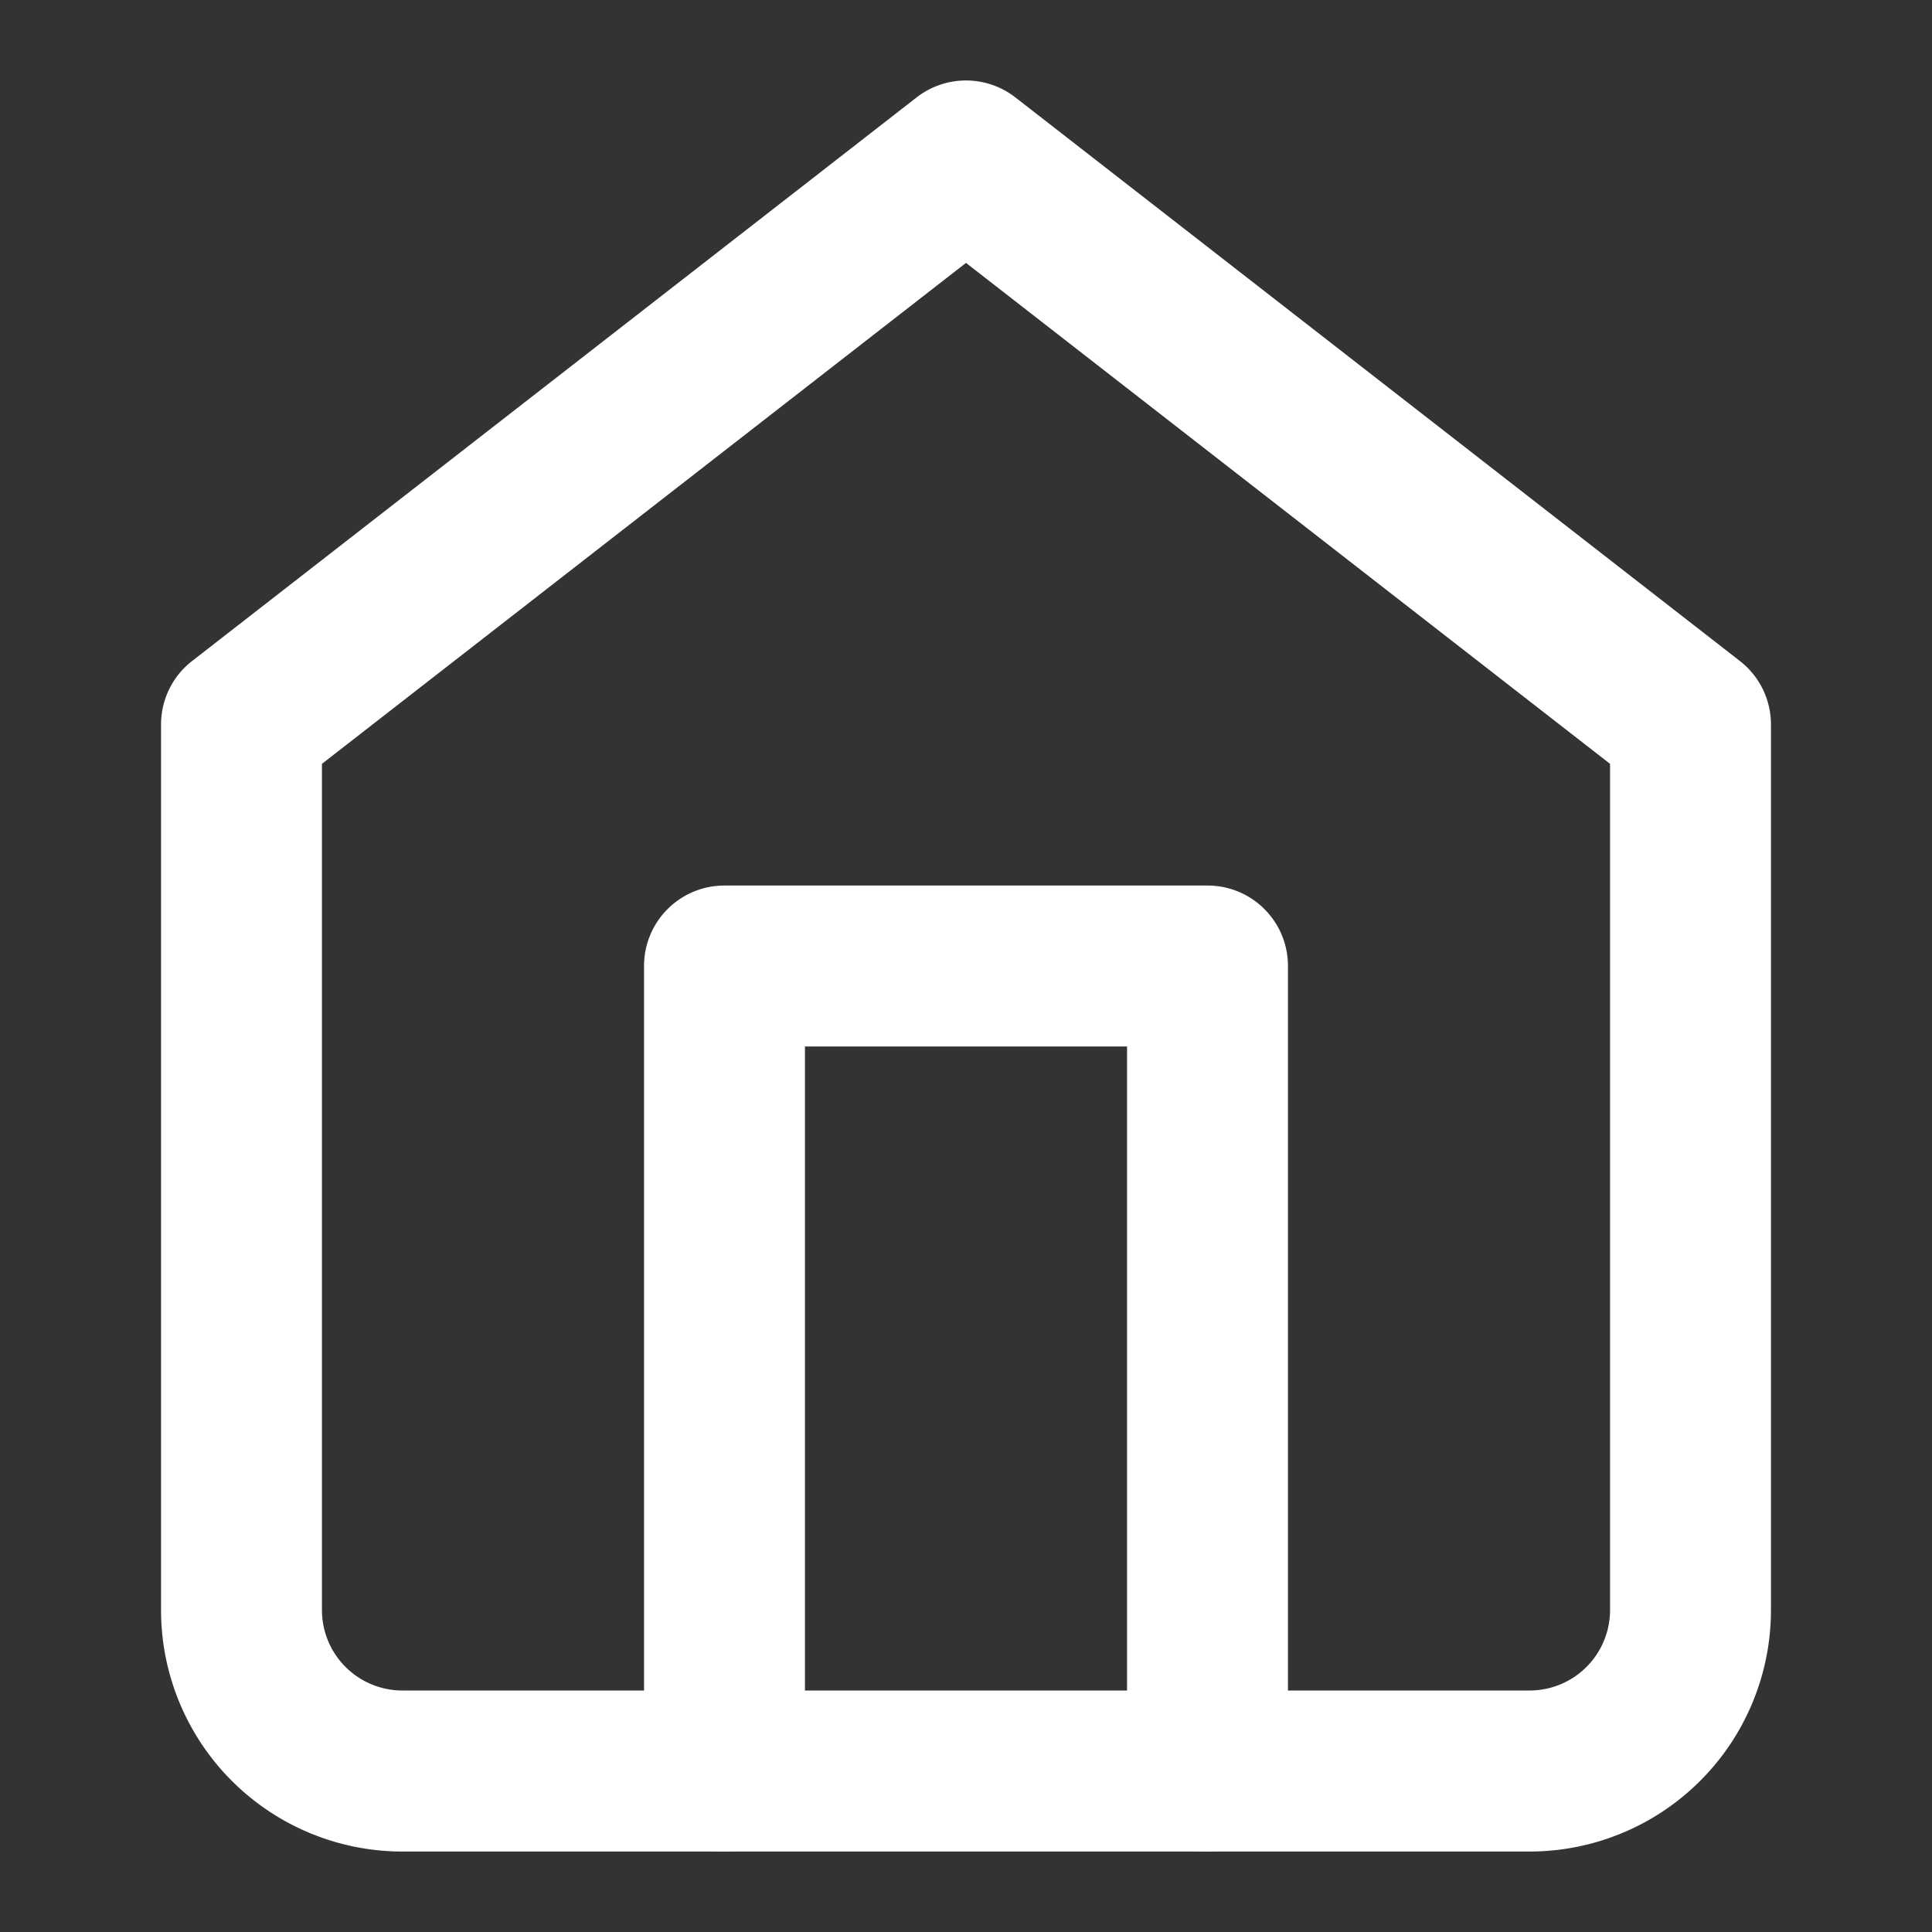
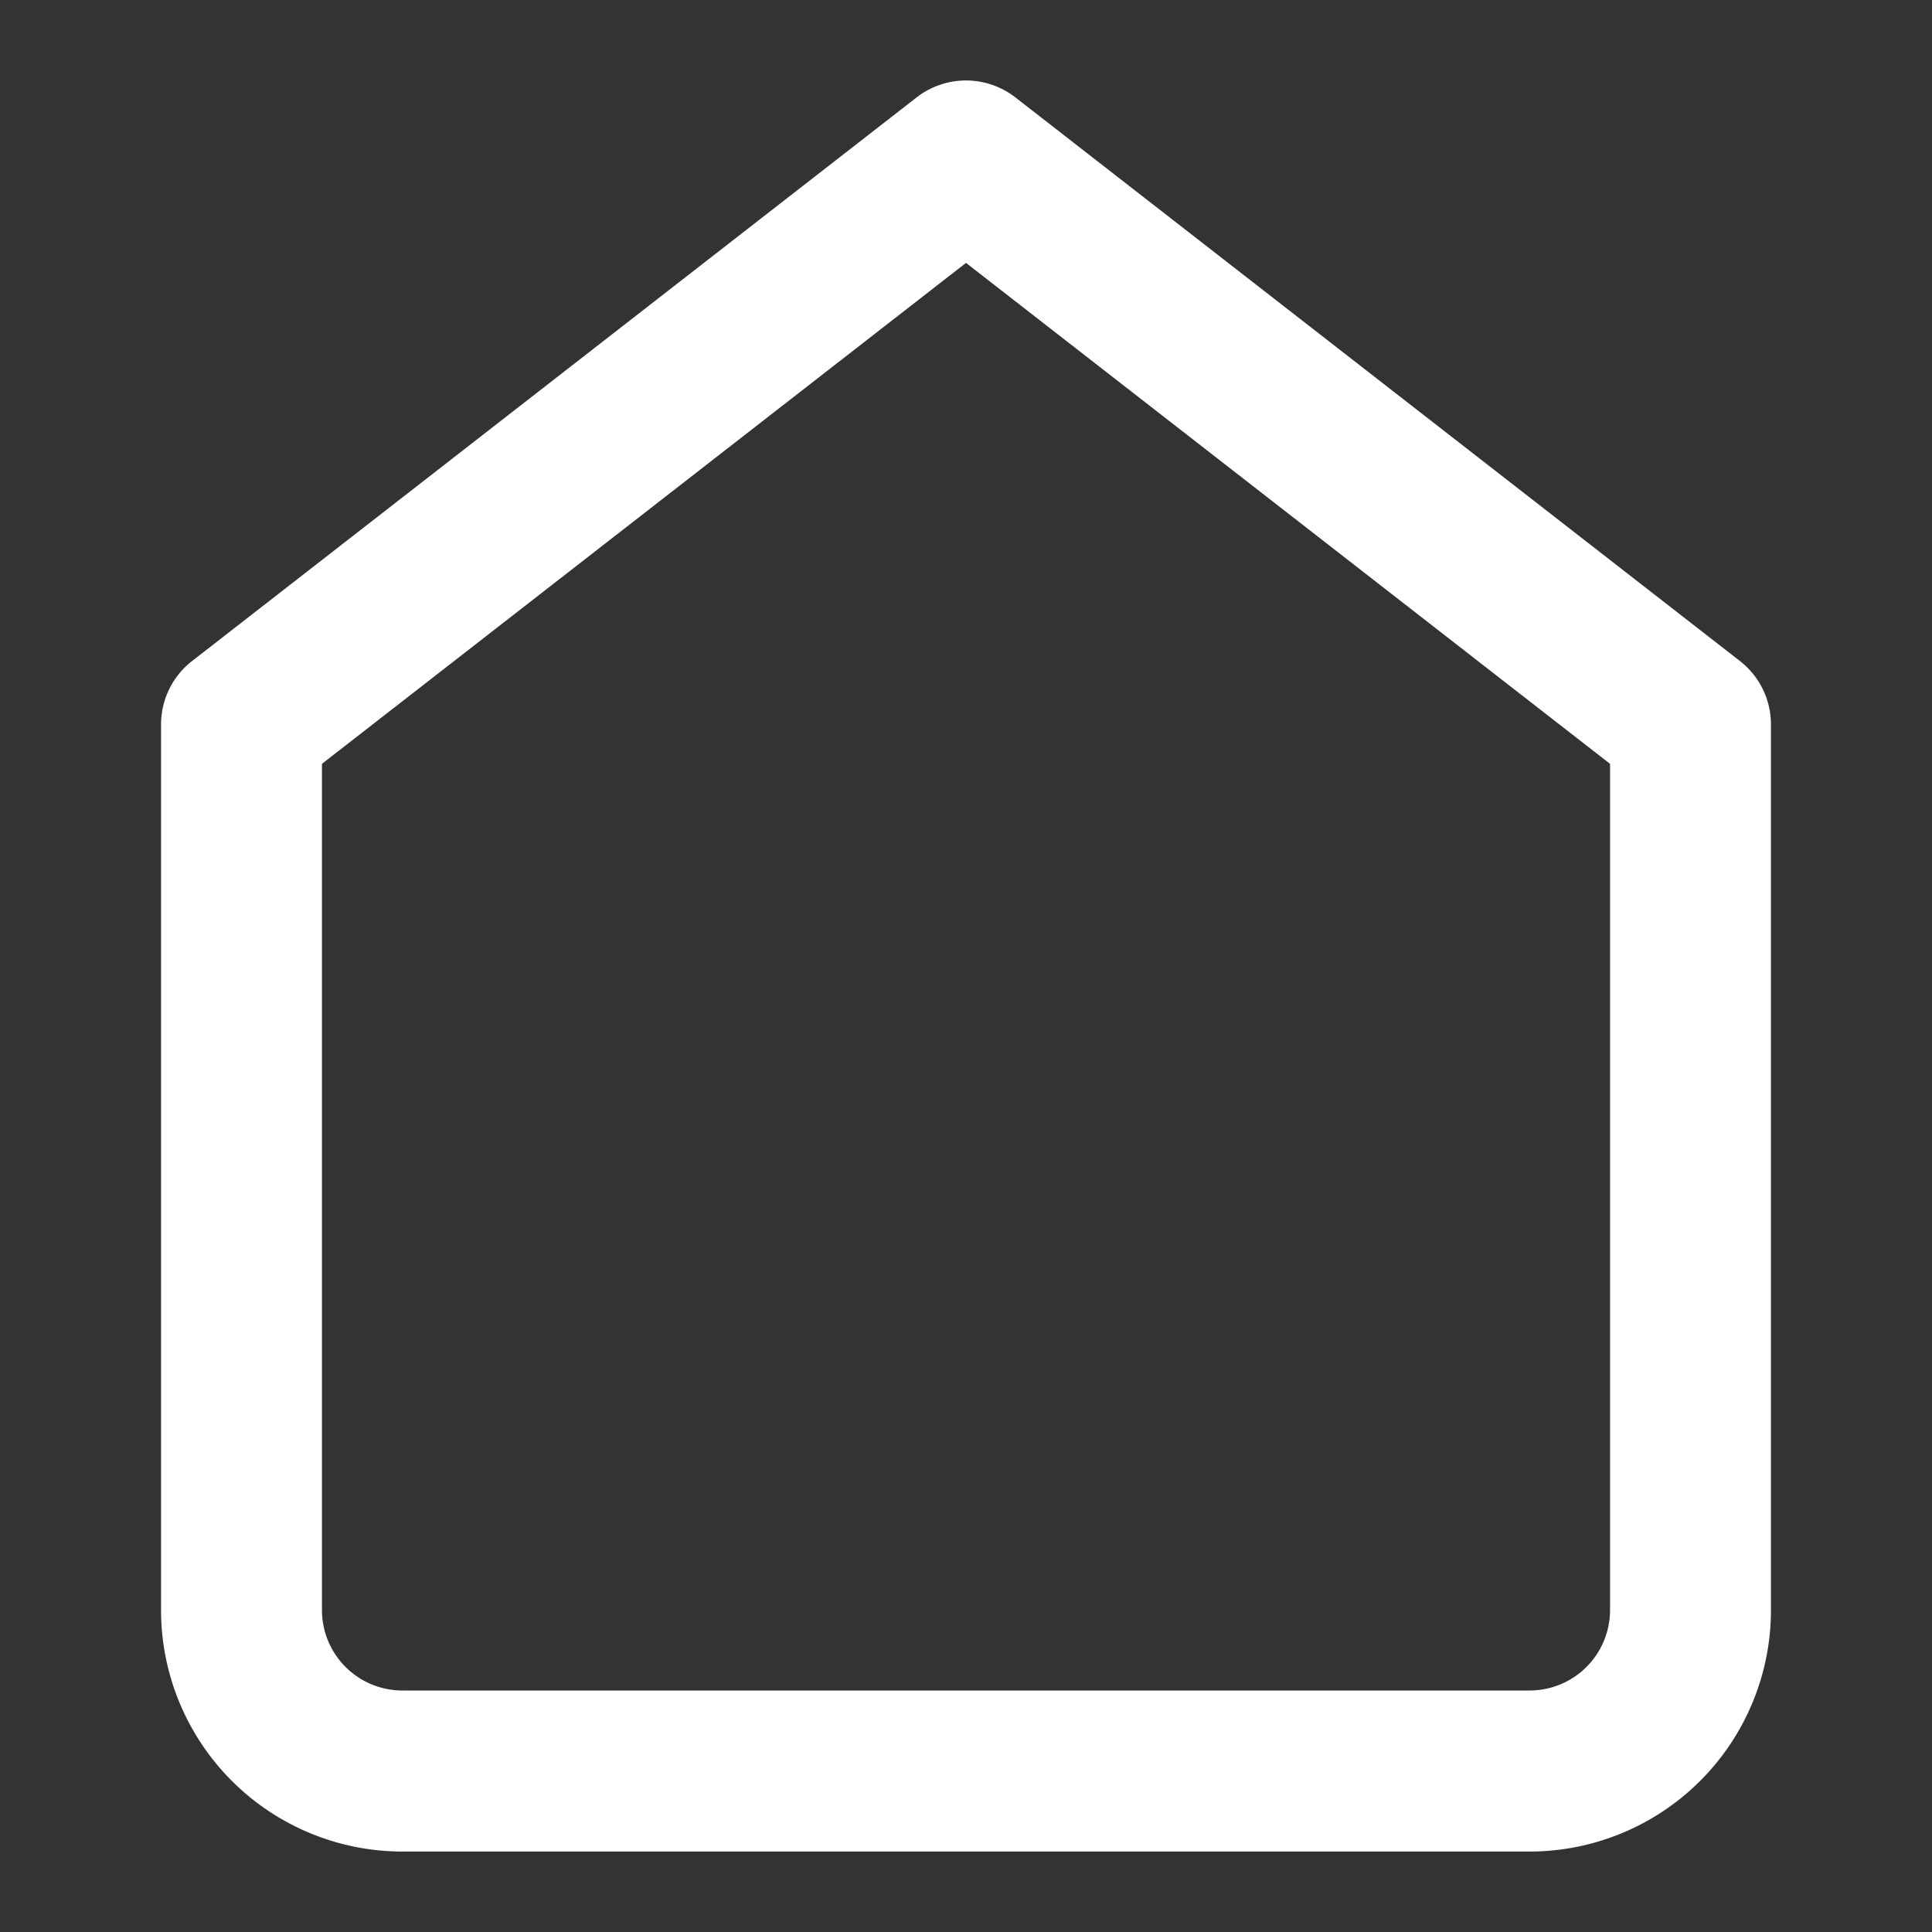
<svg xmlns="http://www.w3.org/2000/svg" width="14" height="14" fill="none">
  <rect width="100%" height="100%" fill="#333333" stroke="none" />
  <path fill-rule="evenodd" clip-rule="evenodd" d="M6.642.706a.583.583 0 01.716 0l5.25 4.084c.142.11.225.28.225.46v6.417a1.75 1.75 0 01-1.75 1.75H2.917a1.75 1.75 0 01-1.75-1.75V5.25c0-.18.083-.35.225-.46L6.642.706zm-4.309 4.83v6.13a.583.583 0 00.584.584h8.166a.583.583 0 00.584-.583V5.535L7 1.905l-4.667 3.63z" fill="#fff" />
-   <path fill-rule="evenodd" clip-rule="evenodd" d="M4.667 7c0-.322.26-.583.583-.583h3.5c.322 0 .583.26.583.583v5.833a.583.583 0 01-1.166 0v-5.25H5.833v5.25a.583.583 0 01-1.166 0V7z" fill="#fff" />
</svg>